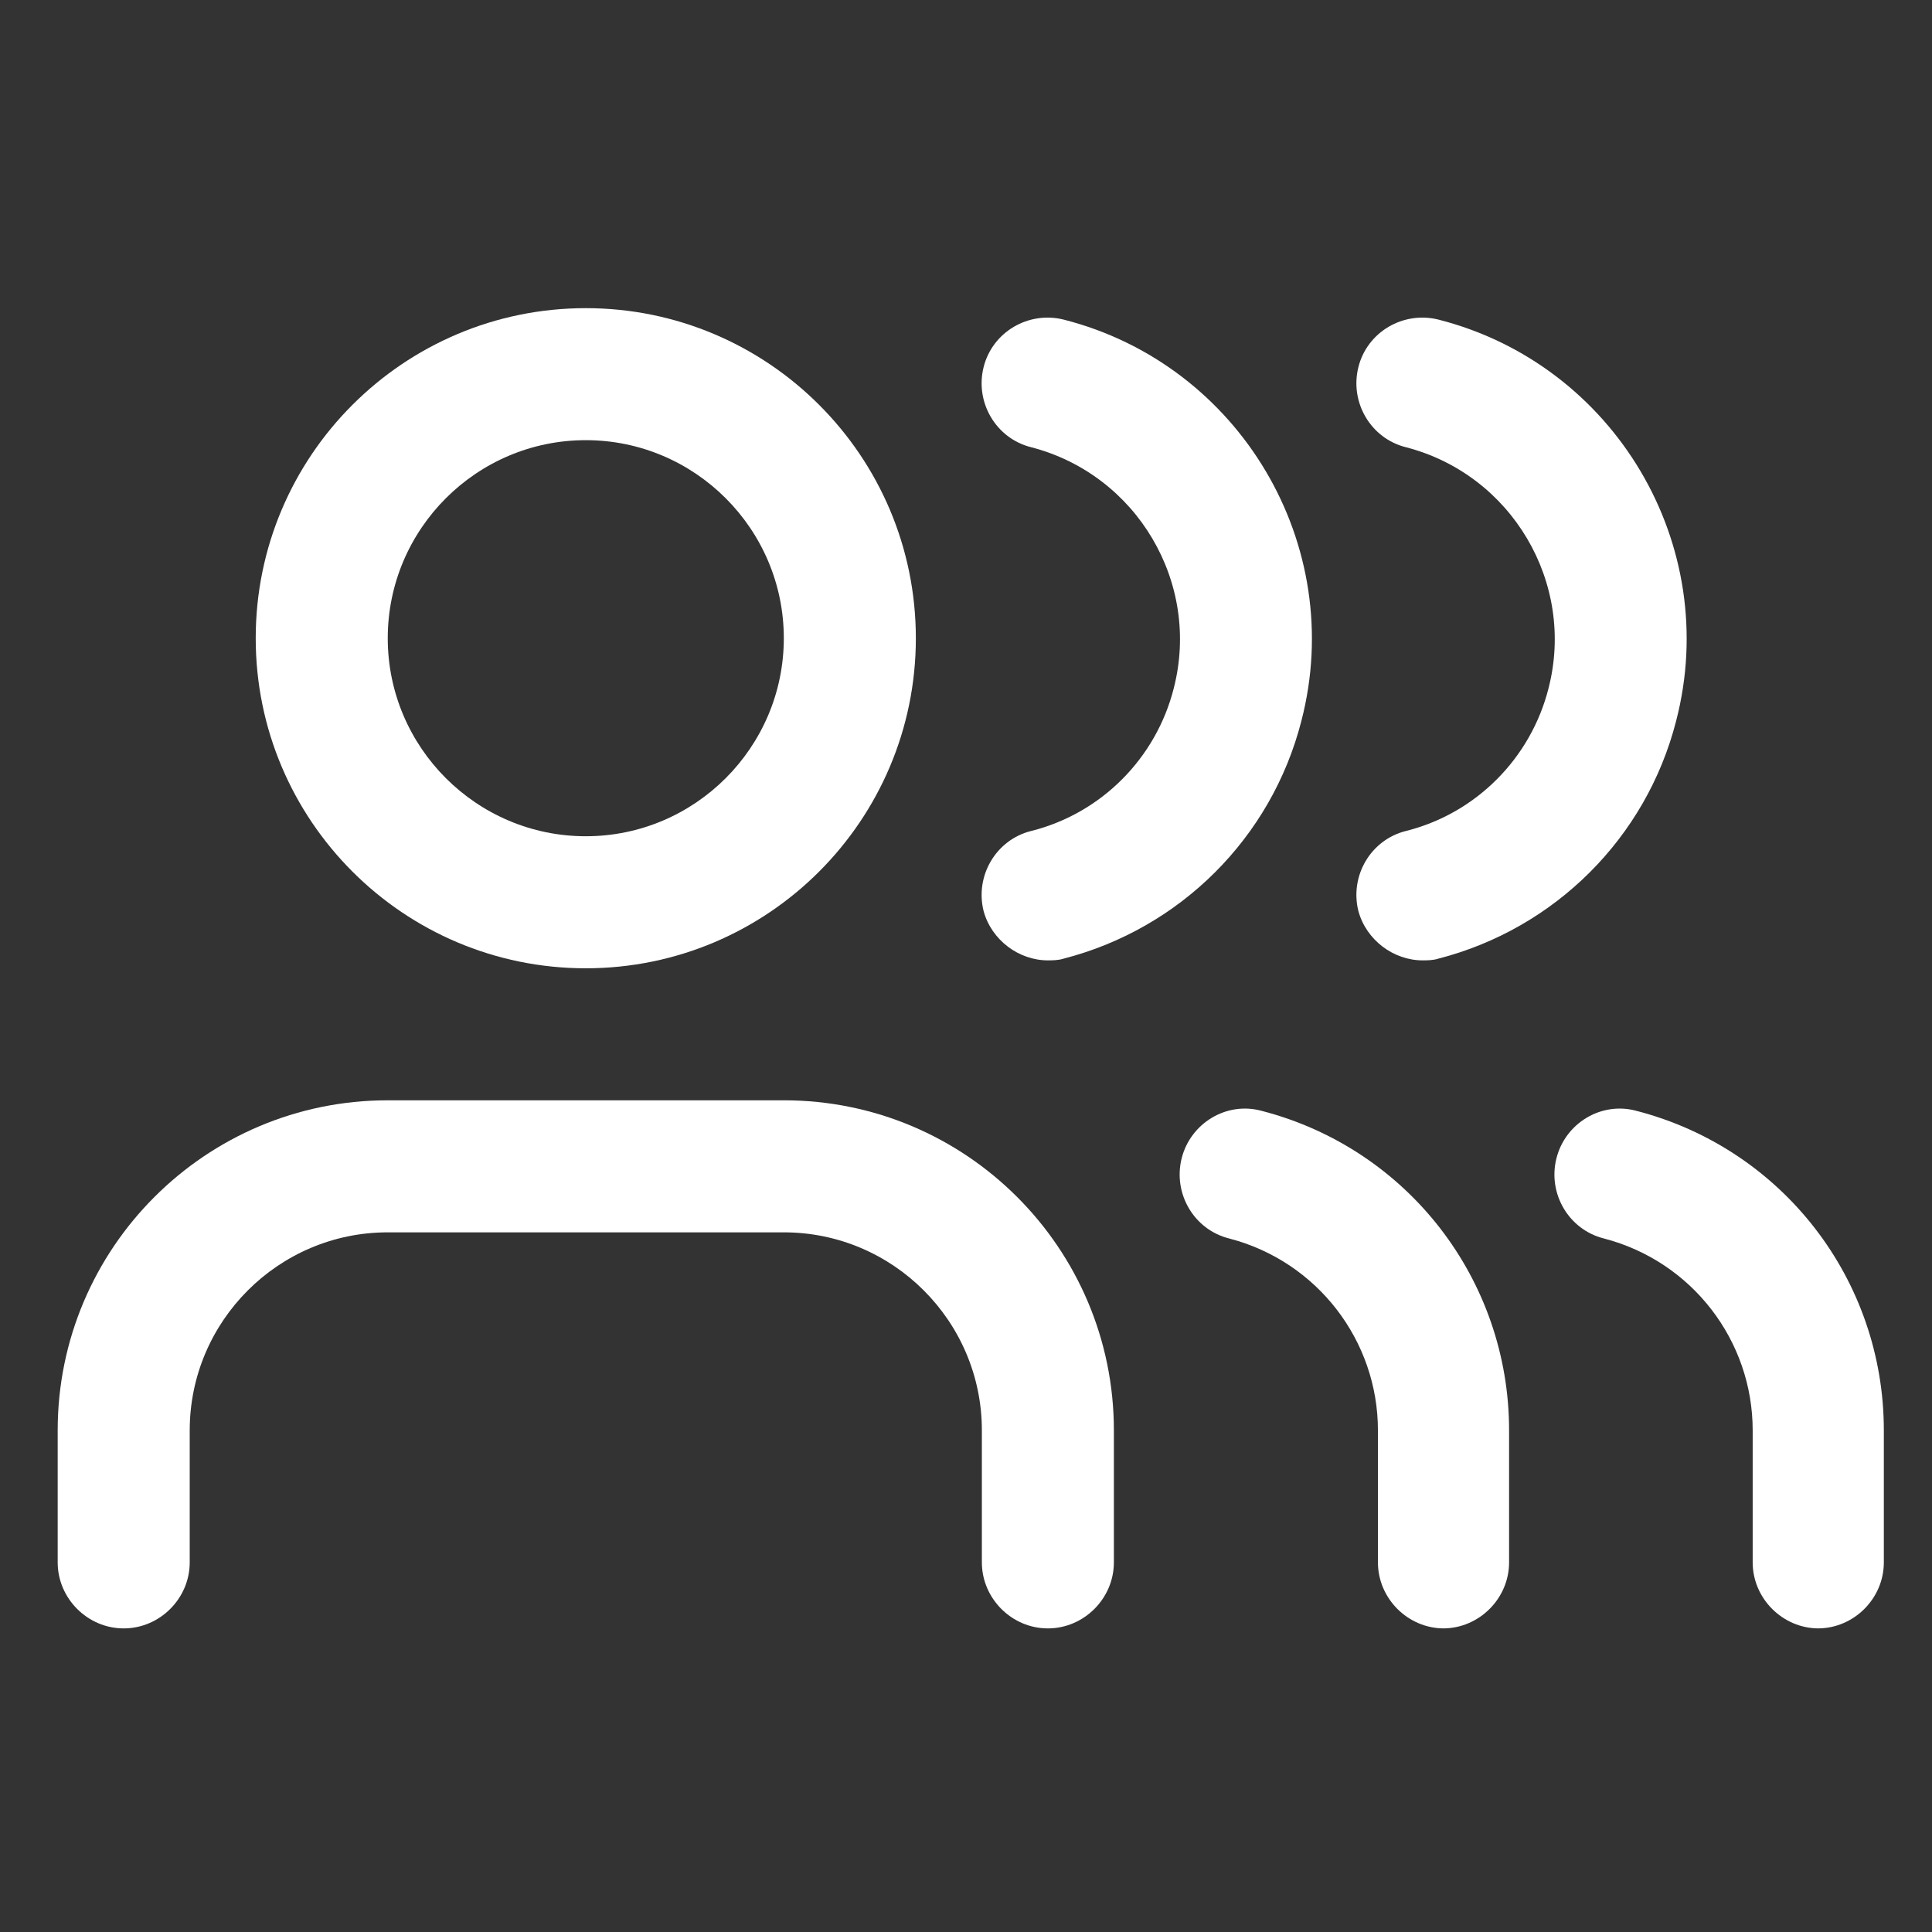
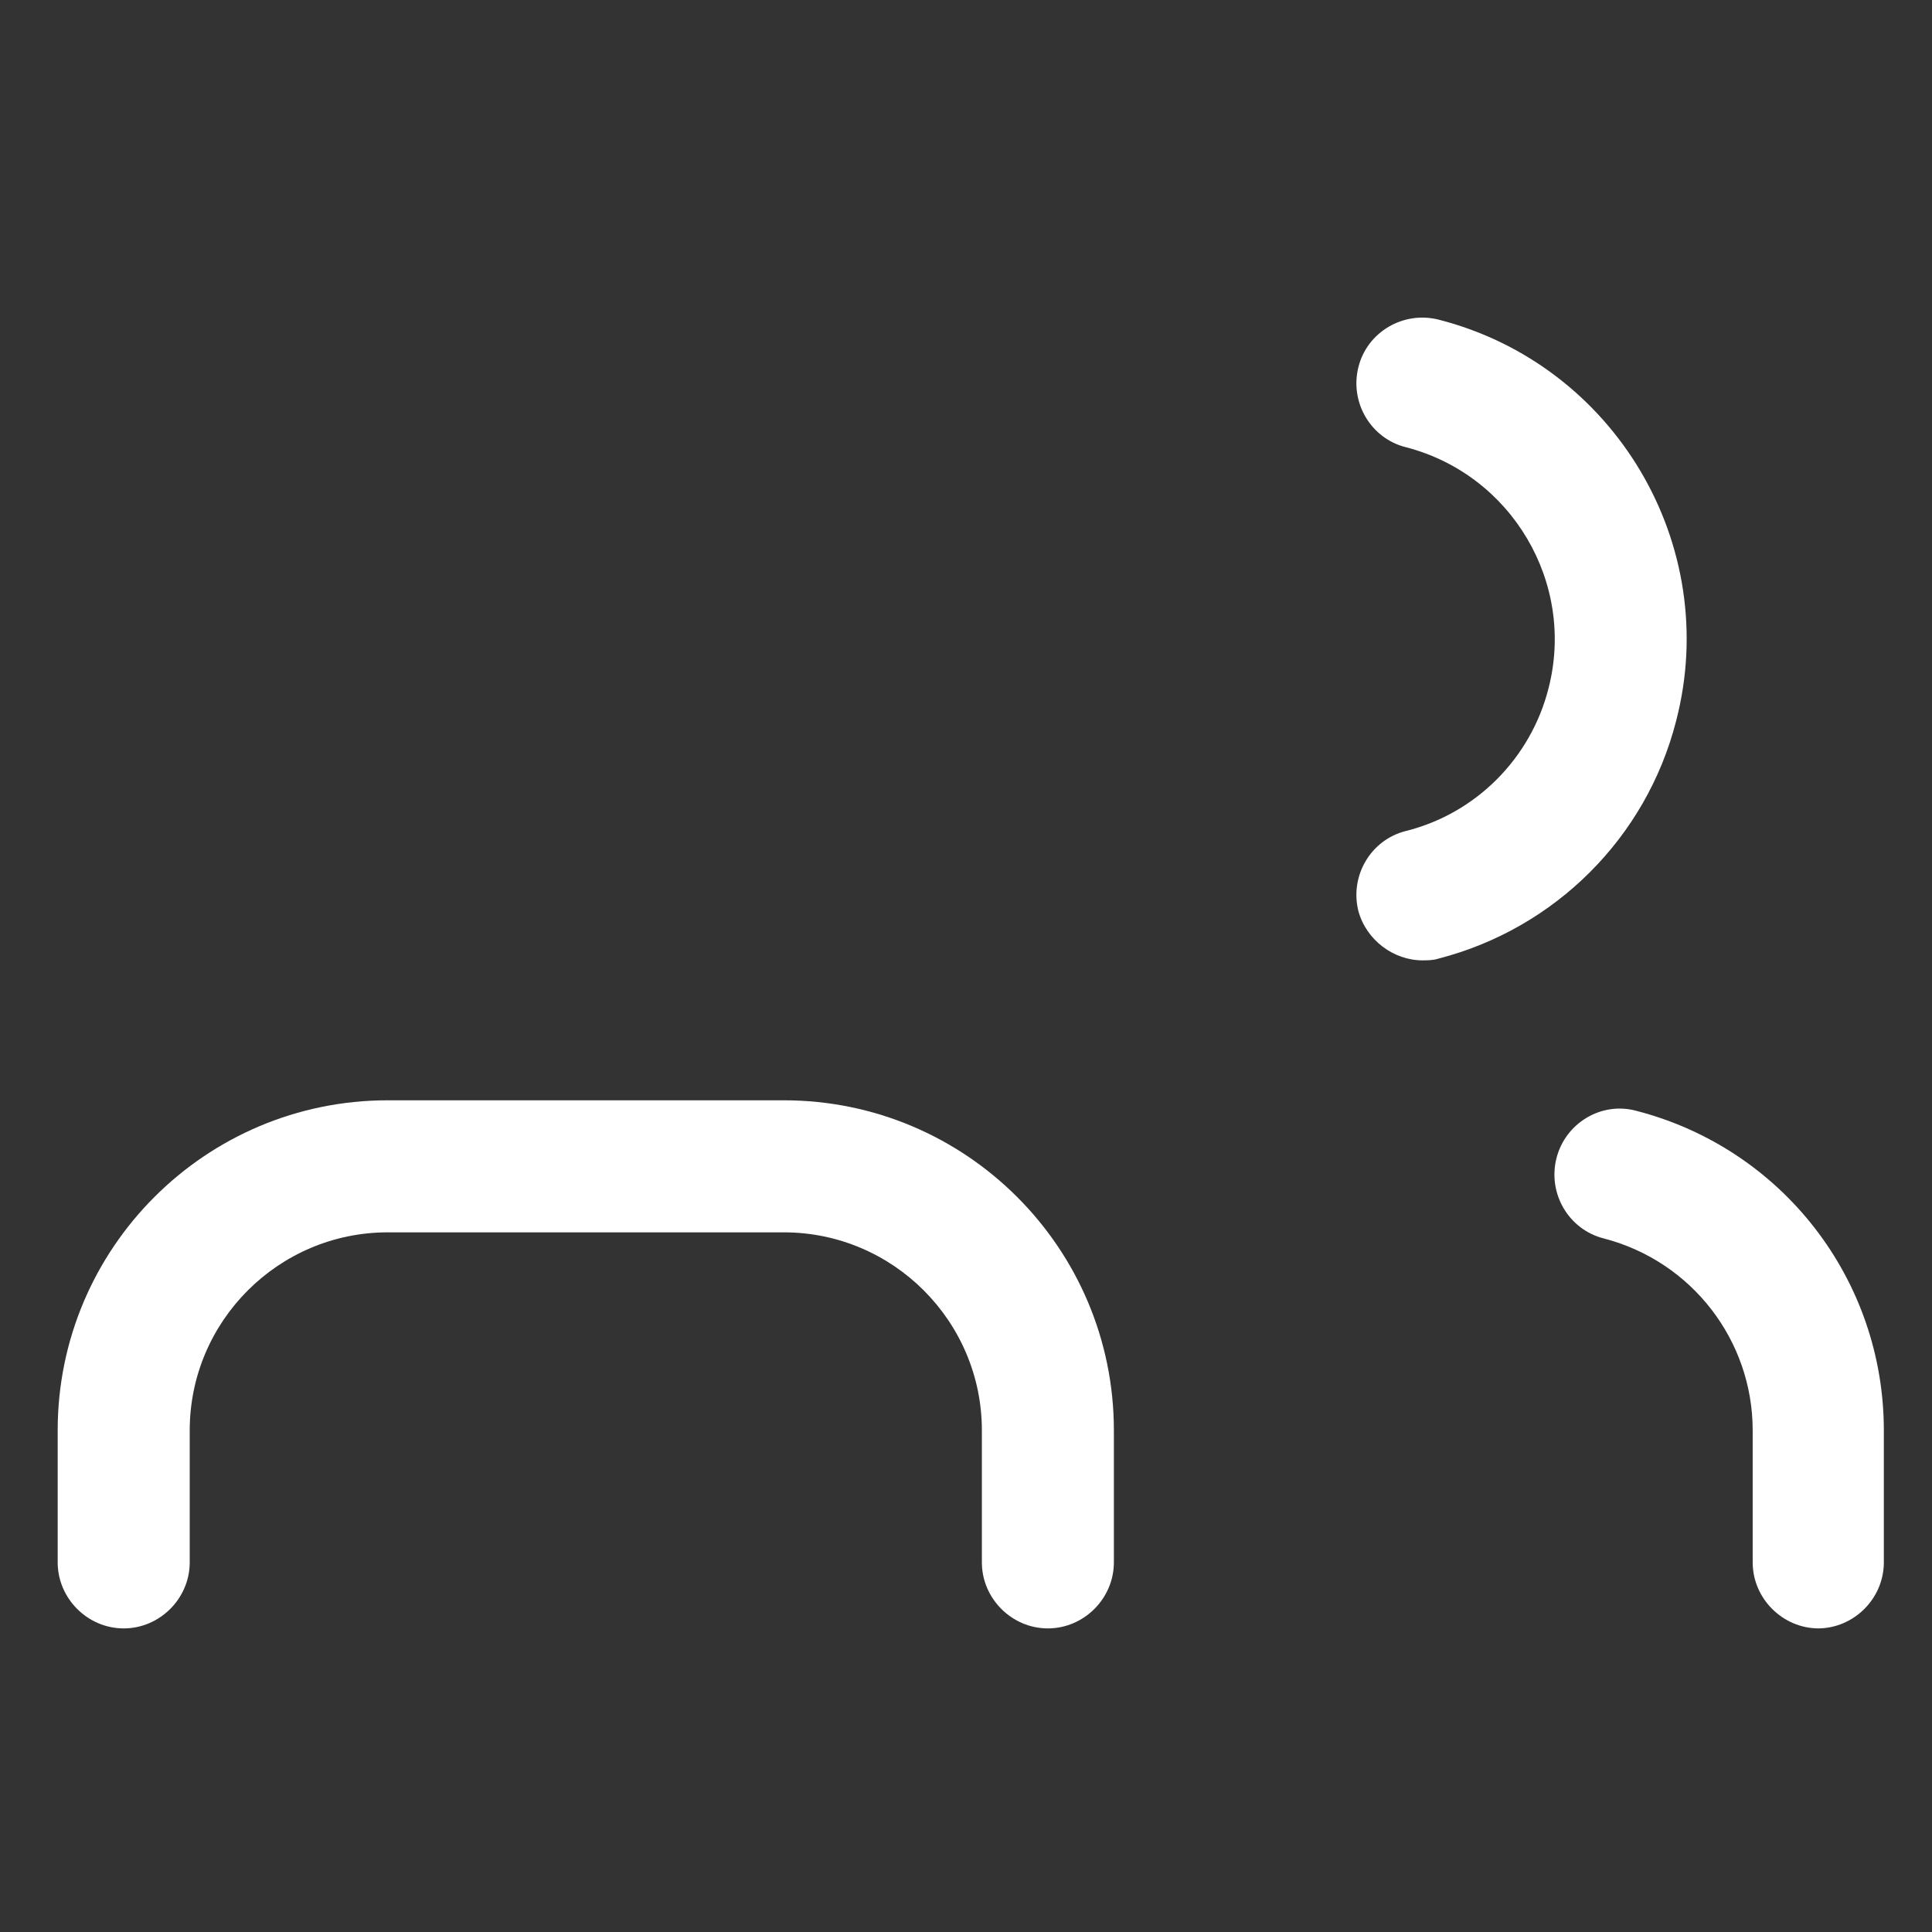
<svg xmlns="http://www.w3.org/2000/svg" width="70" height="70" viewBox="0 0 70 70" fill="none">
  <rect x="0" y="0" width="70" height="70" fill="#333333" stroke="none" />
  <path d="M37.966 59C36.659 59 35.575 57.916 35.575 56.608V51.825C35.575 47.87 32.354 44.65 28.399 44.65H14.049C10.094 44.65 6.874 47.87 6.874 51.825V56.608C6.874 57.916 5.789 59 4.482 59C3.174 59 2.09 57.916 2.09 56.608V51.825C2.09 45.224 7.448 39.866 14.049 39.866H28.399C35.001 39.866 40.358 45.224 40.358 51.825V56.608C40.358 57.916 39.274 59 37.966 59Z" fill="white" />
-   <path d="M21.224 35.083C14.623 35.083 9.265 29.725 9.265 23.124C9.265 16.523 14.623 11.165 21.224 11.165C27.825 11.165 33.183 16.523 33.183 23.124C33.183 29.725 27.825 35.083 21.224 35.083ZM21.224 15.948C17.27 15.948 14.049 19.169 14.049 23.124C14.049 27.078 17.27 30.299 21.224 30.299C25.178 30.299 28.399 27.078 28.399 23.124C28.399 19.169 25.178 15.948 21.224 15.948Z" fill="white" />
-   <path d="M52.317 59C51.009 59 49.925 57.916 49.925 56.608V51.825C49.925 48.572 47.725 45.702 44.536 44.873C43.26 44.554 42.495 43.246 42.813 41.971C43.132 40.695 44.44 39.898 45.715 40.249C51.009 41.62 54.677 46.371 54.677 51.825V56.608C54.677 57.916 53.592 59 52.285 59H52.317Z" fill="white" />
-   <path d="M37.966 34.796C36.914 34.796 35.925 34.062 35.638 33.01C35.319 31.734 36.085 30.427 37.36 30.108C39.911 29.47 41.889 27.461 42.526 24.942C43.515 21.115 41.187 17.192 37.36 16.204C36.085 15.885 35.319 14.577 35.638 13.302C35.957 12.026 37.265 11.261 38.54 11.58C44.918 13.206 48.809 19.744 47.151 26.122C46.066 30.363 42.75 33.648 38.54 34.732C38.349 34.796 38.126 34.796 37.934 34.796H37.966Z" fill="white" />
  <path d="M65.895 59C64.588 59 63.503 57.916 63.503 56.608V51.825C63.503 48.572 61.303 45.702 58.114 44.873C56.838 44.554 56.073 43.246 56.392 41.971C56.711 40.695 58.018 39.898 59.294 40.249C64.588 41.62 68.255 46.371 68.255 51.825V56.608C68.255 57.916 67.171 59 65.863 59H65.895Z" fill="white" />
  <path d="M51.544 34.796C50.492 34.796 49.504 34.062 49.217 33.01C48.898 31.734 49.663 30.427 50.939 30.108C53.49 29.47 55.467 27.461 56.105 24.942C57.093 21.115 54.765 17.192 50.939 16.204C49.663 15.885 48.898 14.577 49.217 13.302C49.535 12.026 50.843 11.261 52.119 11.58C58.497 13.206 62.387 19.744 60.729 26.122C59.645 30.363 56.328 33.648 52.119 34.732C51.927 34.796 51.704 34.796 51.513 34.796H51.544Z" fill="white" />
</svg>